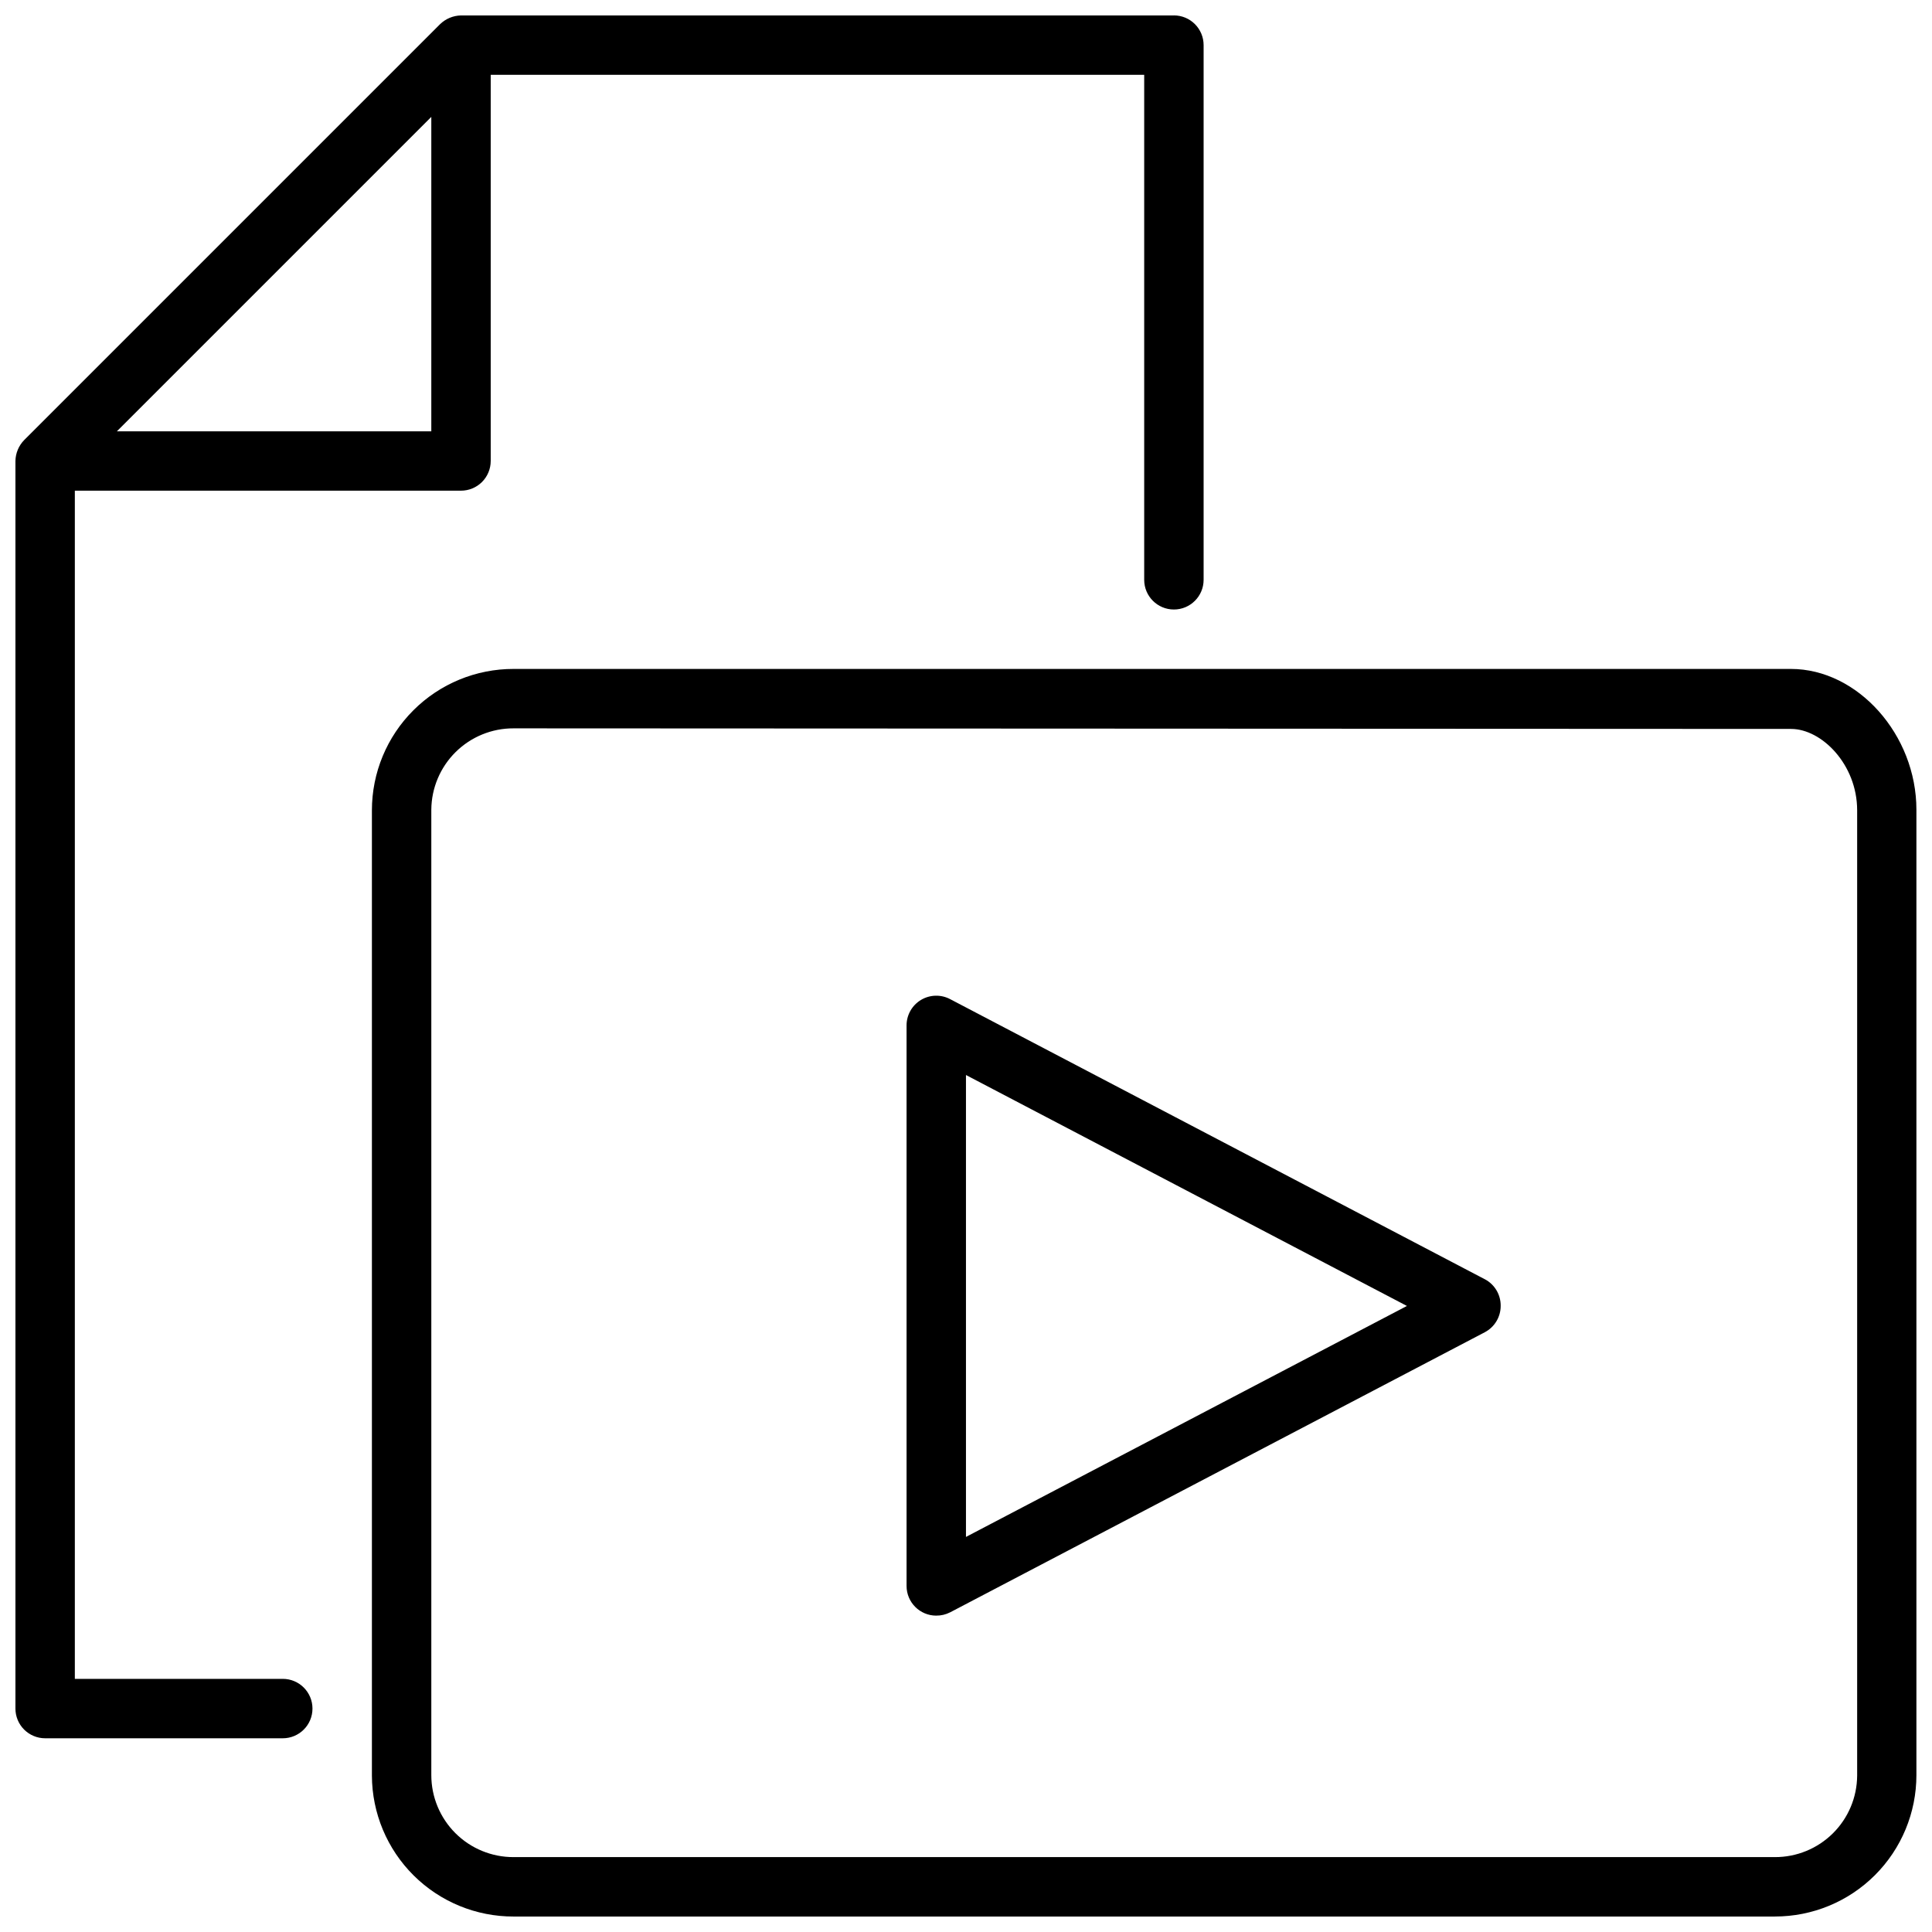
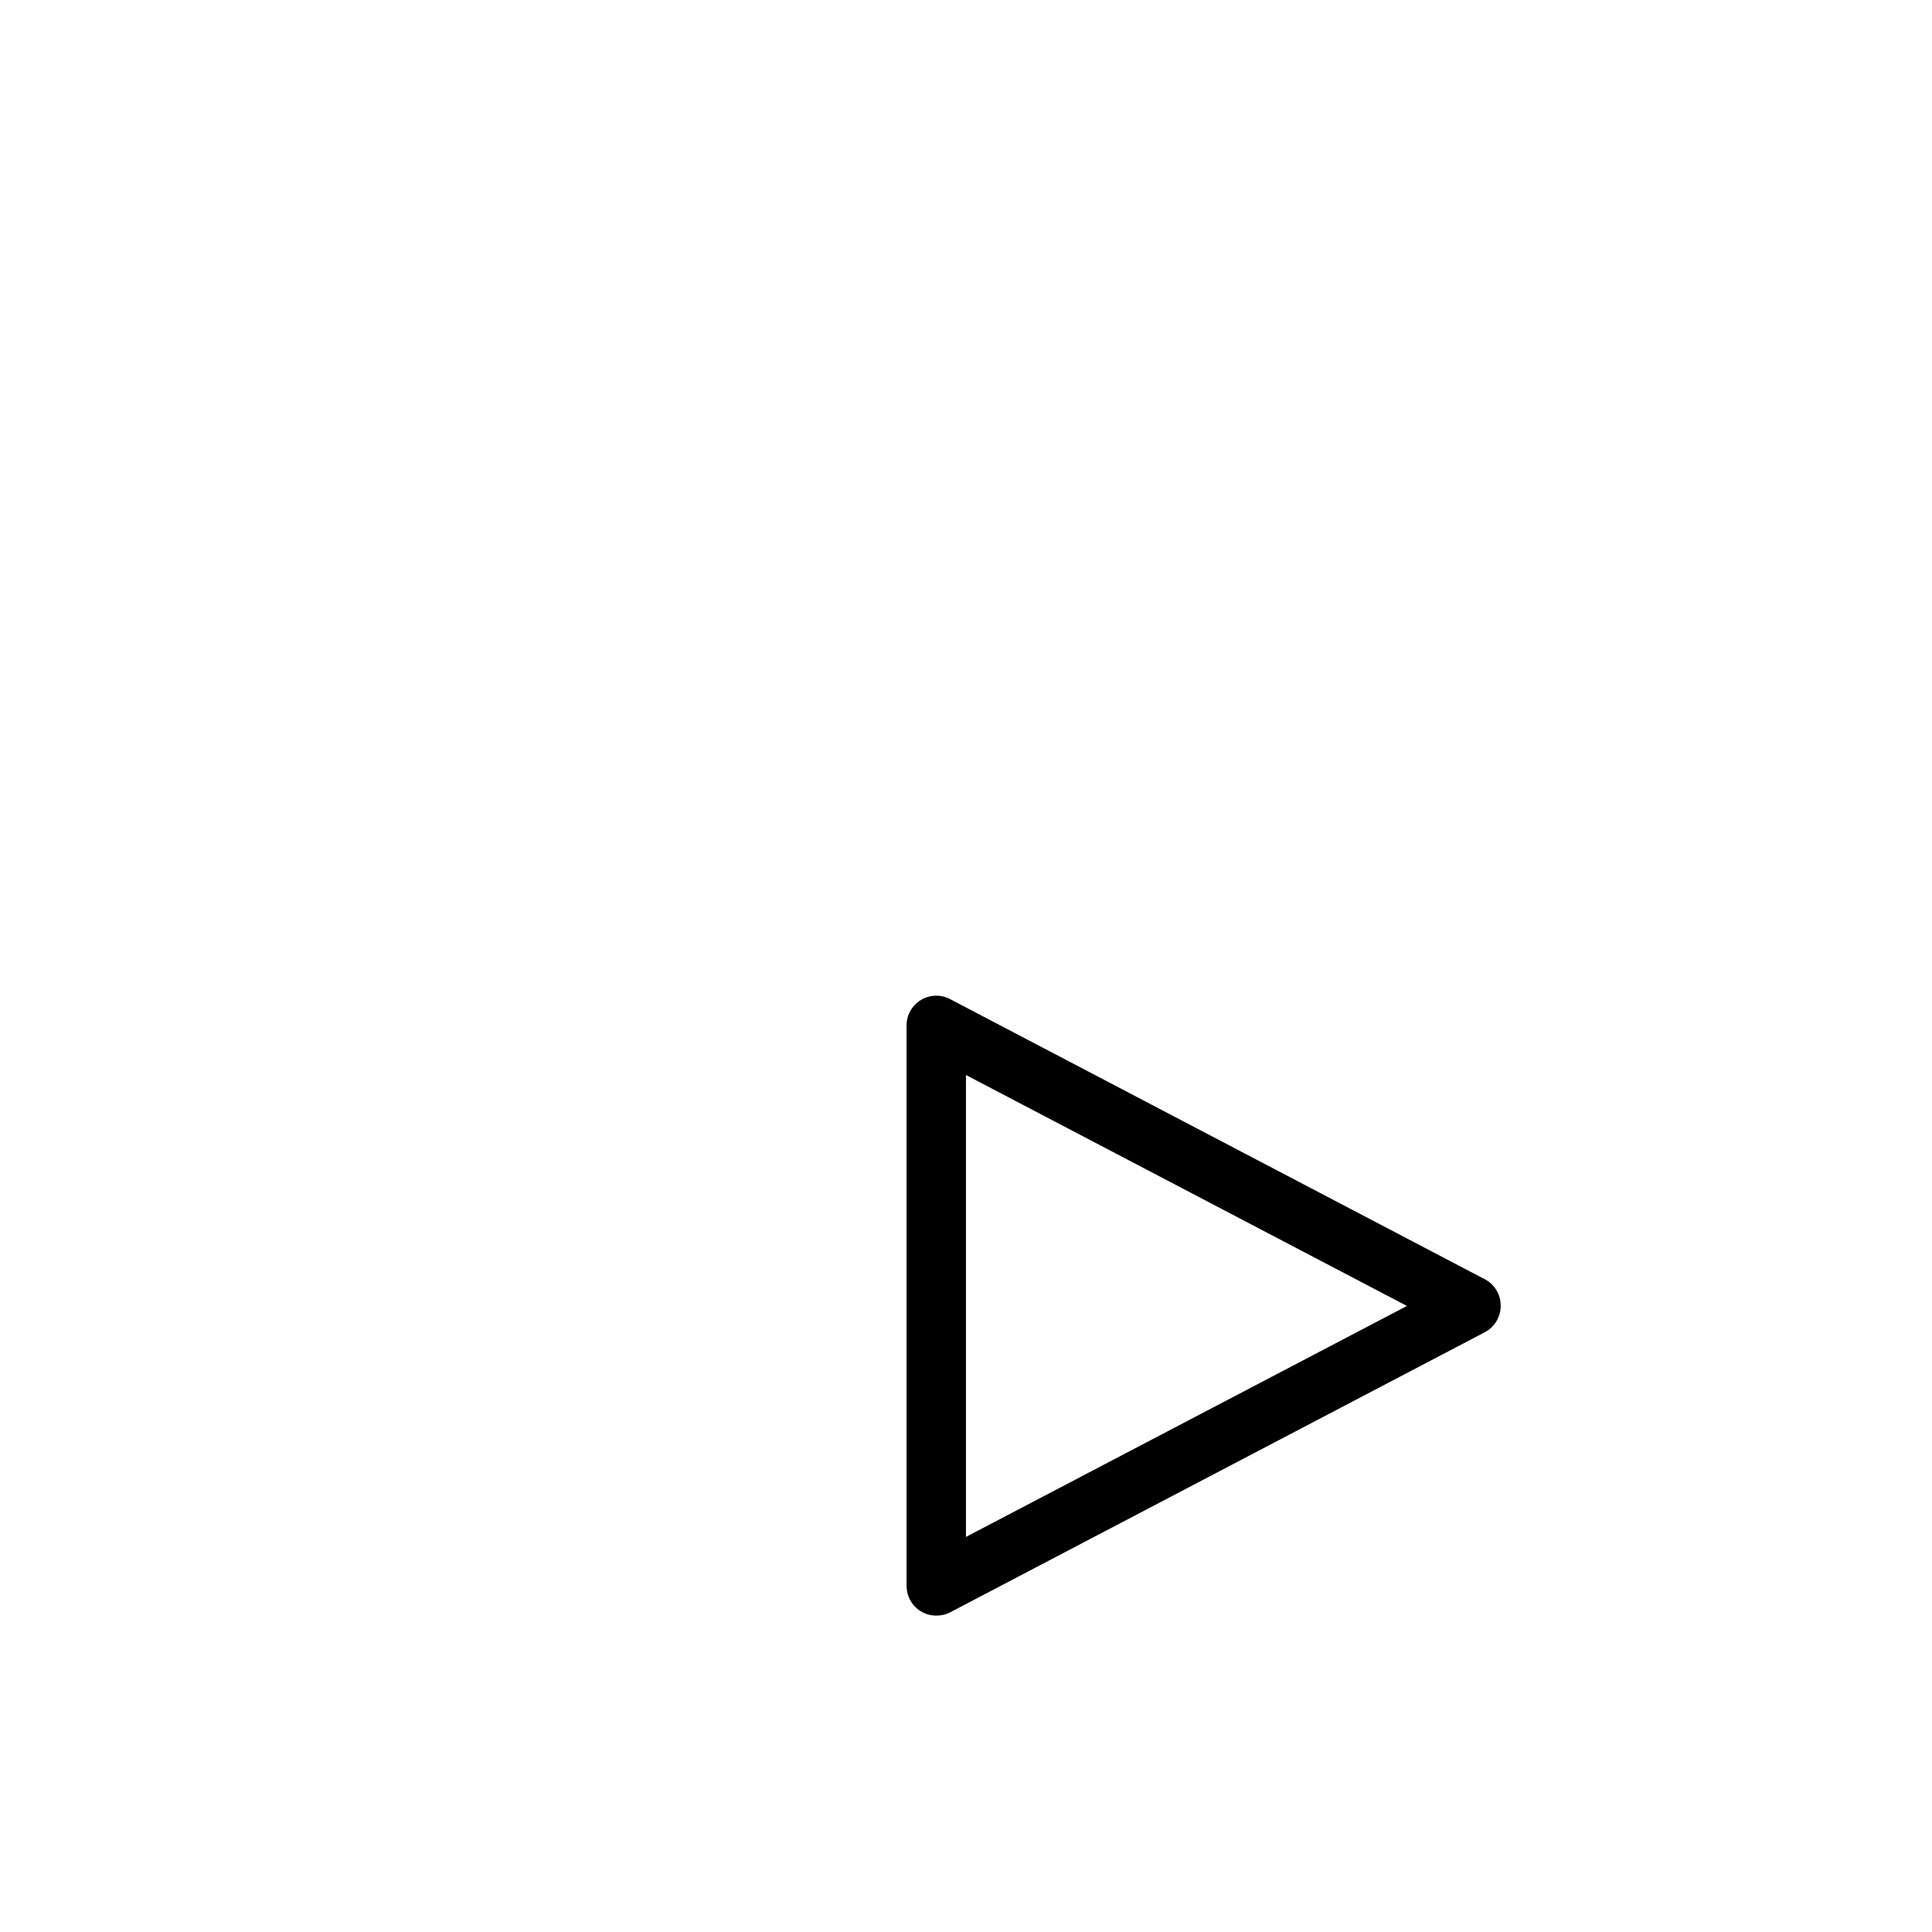
<svg xmlns="http://www.w3.org/2000/svg" width="800px" height="800px" version="1.1" viewBox="144 144 512 512">
  <defs>
    <clipPath id="b">
      <path d="m148.09 148.09h314.91v456.91h-314.91z" />
    </clipPath>
    <clipPath id="a">
-       <path d="m242 321h409.9v330.9h-409.9z" />
-     </clipPath>
+       </clipPath>
  </defs>
  <g clip-path="url(#b)">
-     <path d="m455.1 148.09h-188.93c-2.078 0.047-4.062 0.875-5.551 2.32l-110.21 110.21c-1.453 1.484-2.281 3.469-2.32 5.551v330.62c0 2.086 0.828 4.09 2.305 5.566 1.477 1.473 3.481 2.305 5.566 2.305h62.977c4.348 0 7.871-3.523 7.871-7.871 0-4.348-3.523-7.875-7.871-7.875h-55.105v-314.88h102.34c2.086 0 4.09-0.832 5.566-2.305 1.473-1.477 2.305-3.481 2.305-5.566v-102.34h173.18v133.83c0 4.348 3.523 7.871 7.871 7.871 4.348 0 7.875-3.523 7.875-7.871v-141.7c0-2.086-0.832-4.09-2.309-5.566-1.477-1.477-3.477-2.305-5.566-2.305zm-196.8 110.21h-83.324l83.324-83.324z" />
-   </g>
+     </g>
  <g clip-path="url(#a)">
    <path d="m614.36 651.9h-334.25c-9.926 0.023-19.453-3.894-26.492-10.891-7.039-6.996-11.016-16.496-11.059-26.422v-255.84c0-9.953 3.957-19.496 11.004-26.523 7.043-7.031 16.594-10.969 26.547-10.949h338.5c17.711 0 33.258 17.438 33.258 37.312v255.84c0 9.945-3.953 19.48-10.988 26.508s-16.578 10.973-26.52 10.961zm-334.25-314.88c-5.75-0.023-11.273 2.234-15.359 6.277-4.09 4.043-6.406 9.543-6.449 15.289v255.84c0 5.773 2.301 11.312 6.394 15.391 4.09 4.074 9.637 6.356 15.414 6.336h334.25c5.746 0.02 11.27-2.238 15.355-6.281 4.09-4.043 6.406-9.539 6.449-15.289v-255.84c0-12.164-9.406-21.57-17.516-21.57z" />
  </g>
  <path d="m392.12 572.16c-4.348 0-7.871-3.523-7.871-7.871v-148.55c0-2.754 1.441-5.309 3.801-6.734 2.359-1.426 5.293-1.512 7.731-0.23l141.7 74.234 0.004-0.004c2.625 1.379 4.254 4.121 4.211 7.086 0 2.926-1.625 5.606-4.211 6.969l-141.7 74.234-0.004-0.004c-1.129 0.582-2.387 0.879-3.66 0.867zm7.871-143.27v122.41l116.86-61.207z" />
</svg>